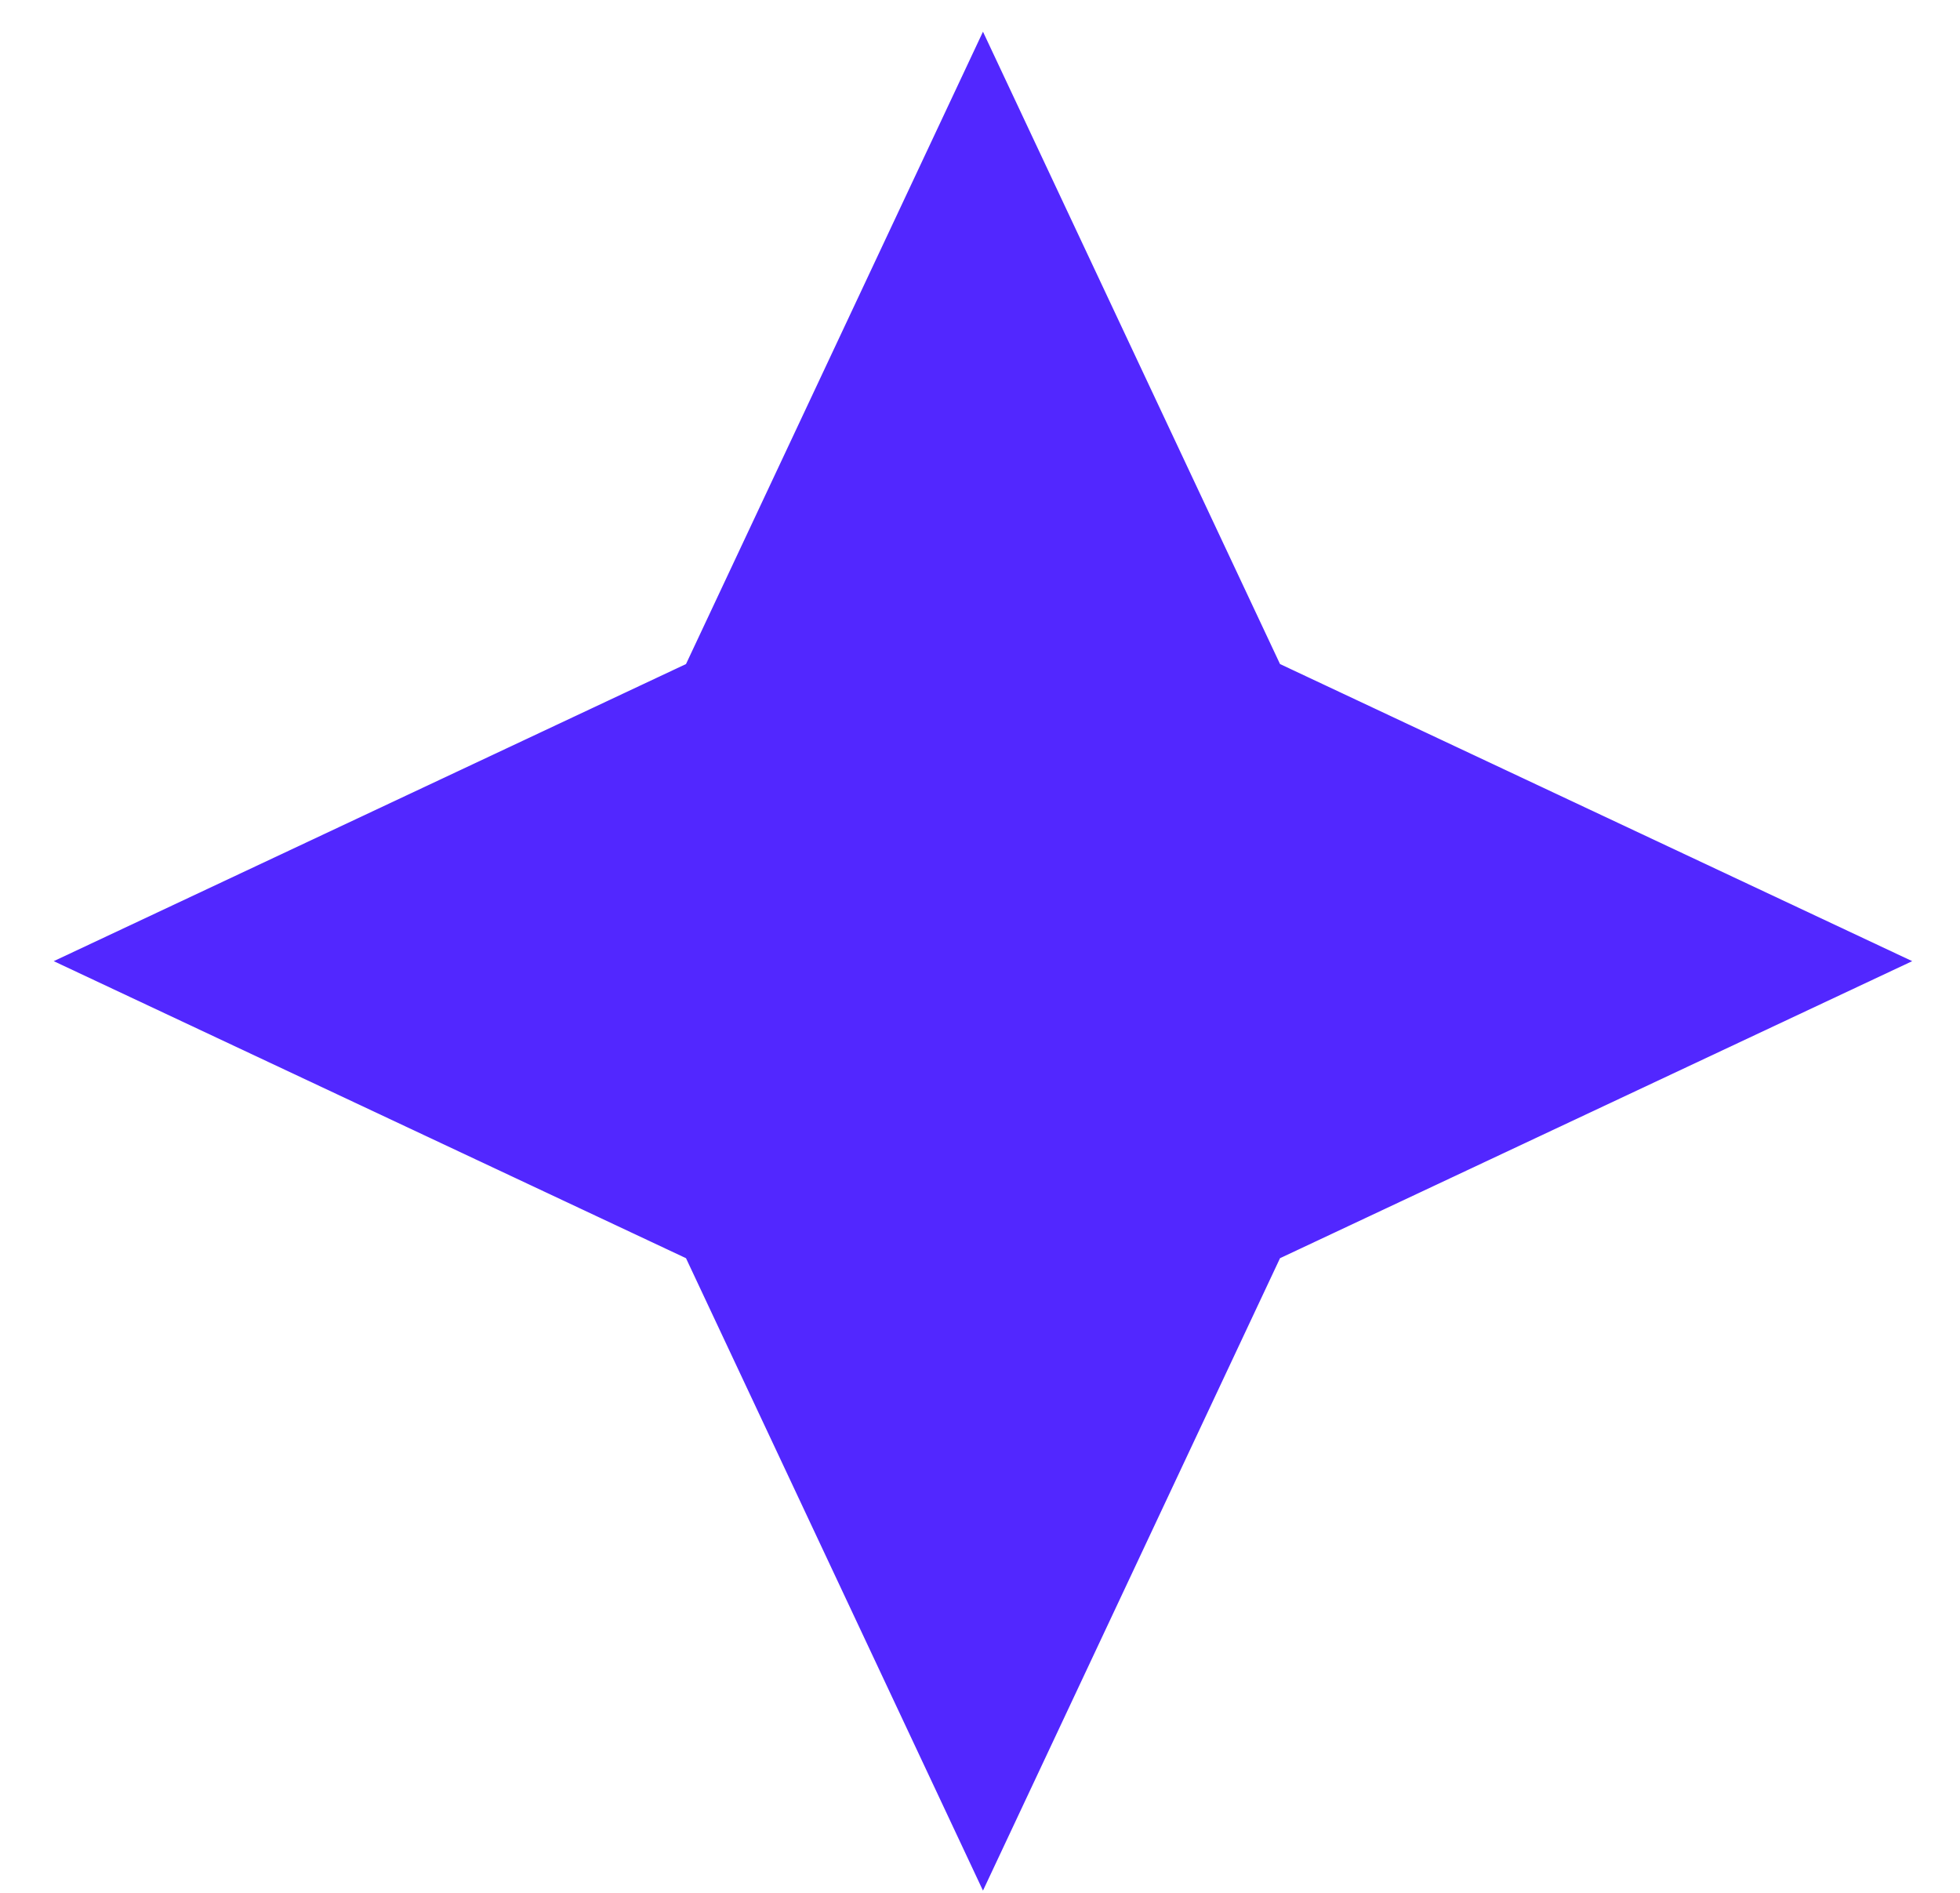
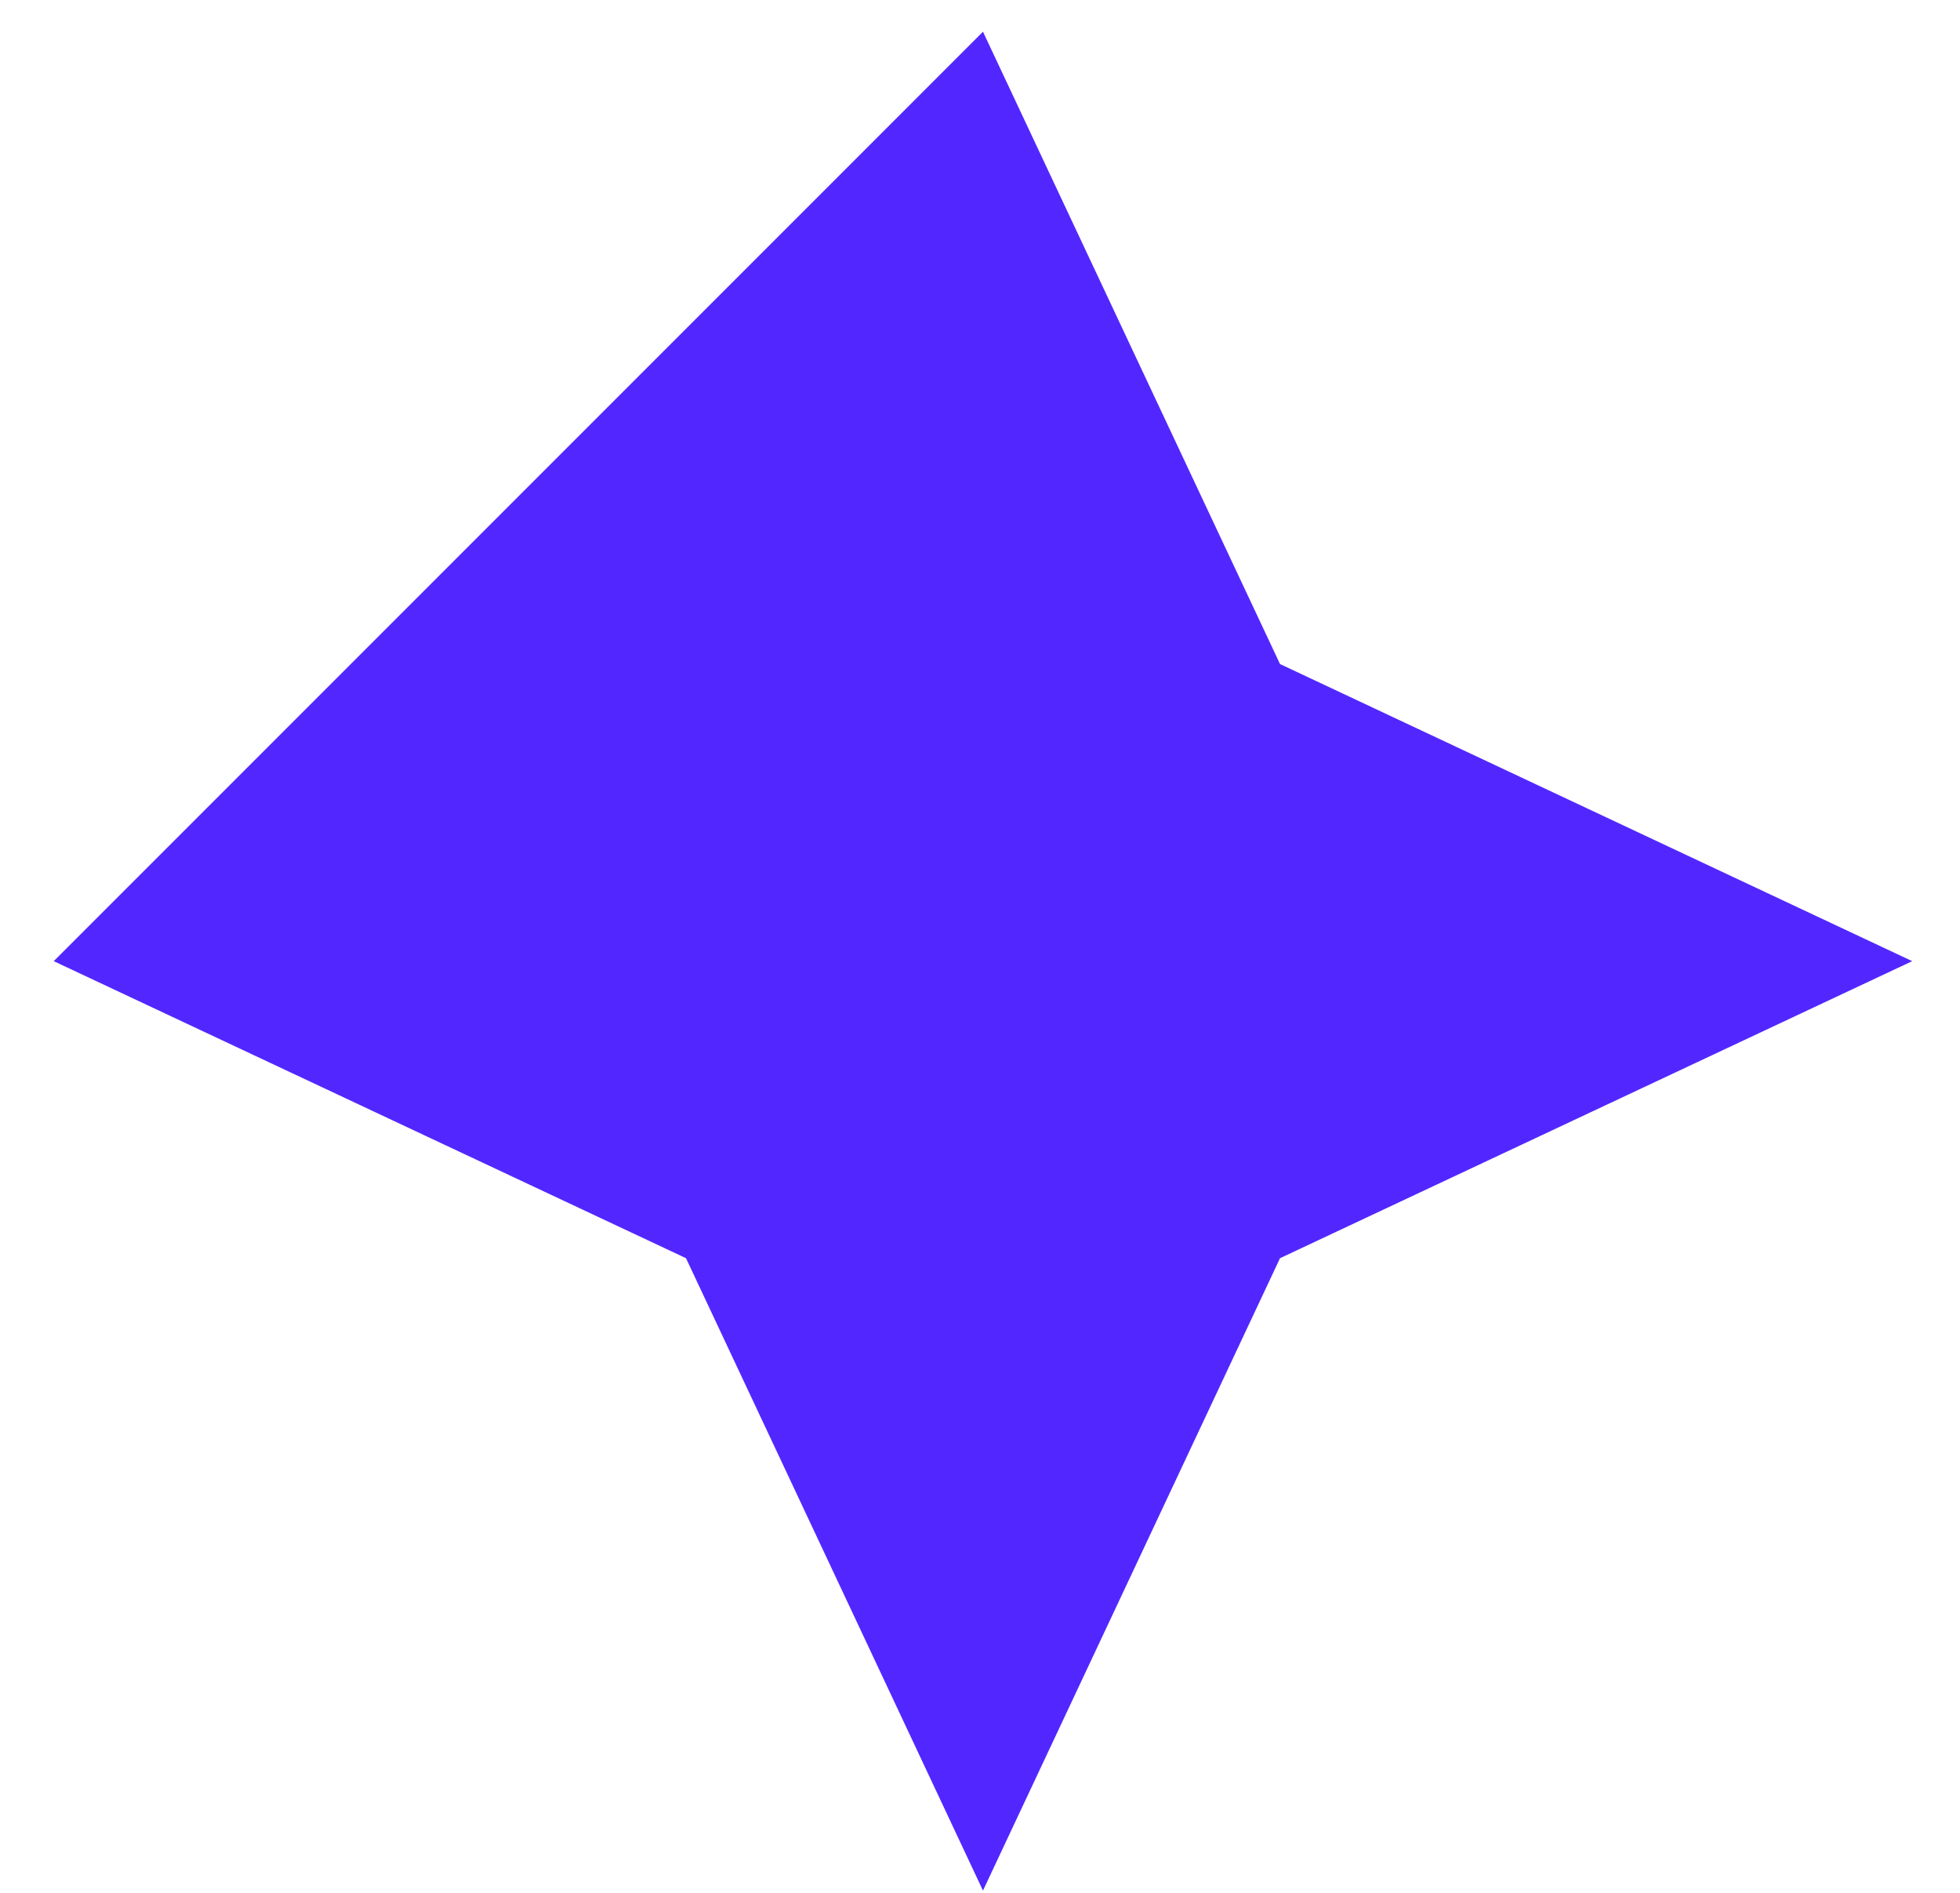
<svg xmlns="http://www.w3.org/2000/svg" width="29" height="28" viewBox="0 0 29 28" fill="none">
-   <path d="M14.544 0.469L18.939 9.823L28.293 14.218L18.939 18.612L14.544 27.967L10.15 18.612L0.795 14.218L10.15 9.823L14.544 0.469Z" fill="#5227FF" />
+   <path d="M14.544 0.469L18.939 9.823L28.293 14.218L18.939 18.612L14.544 27.967L10.15 18.612L0.795 14.218L14.544 0.469Z" fill="#5227FF" />
</svg>